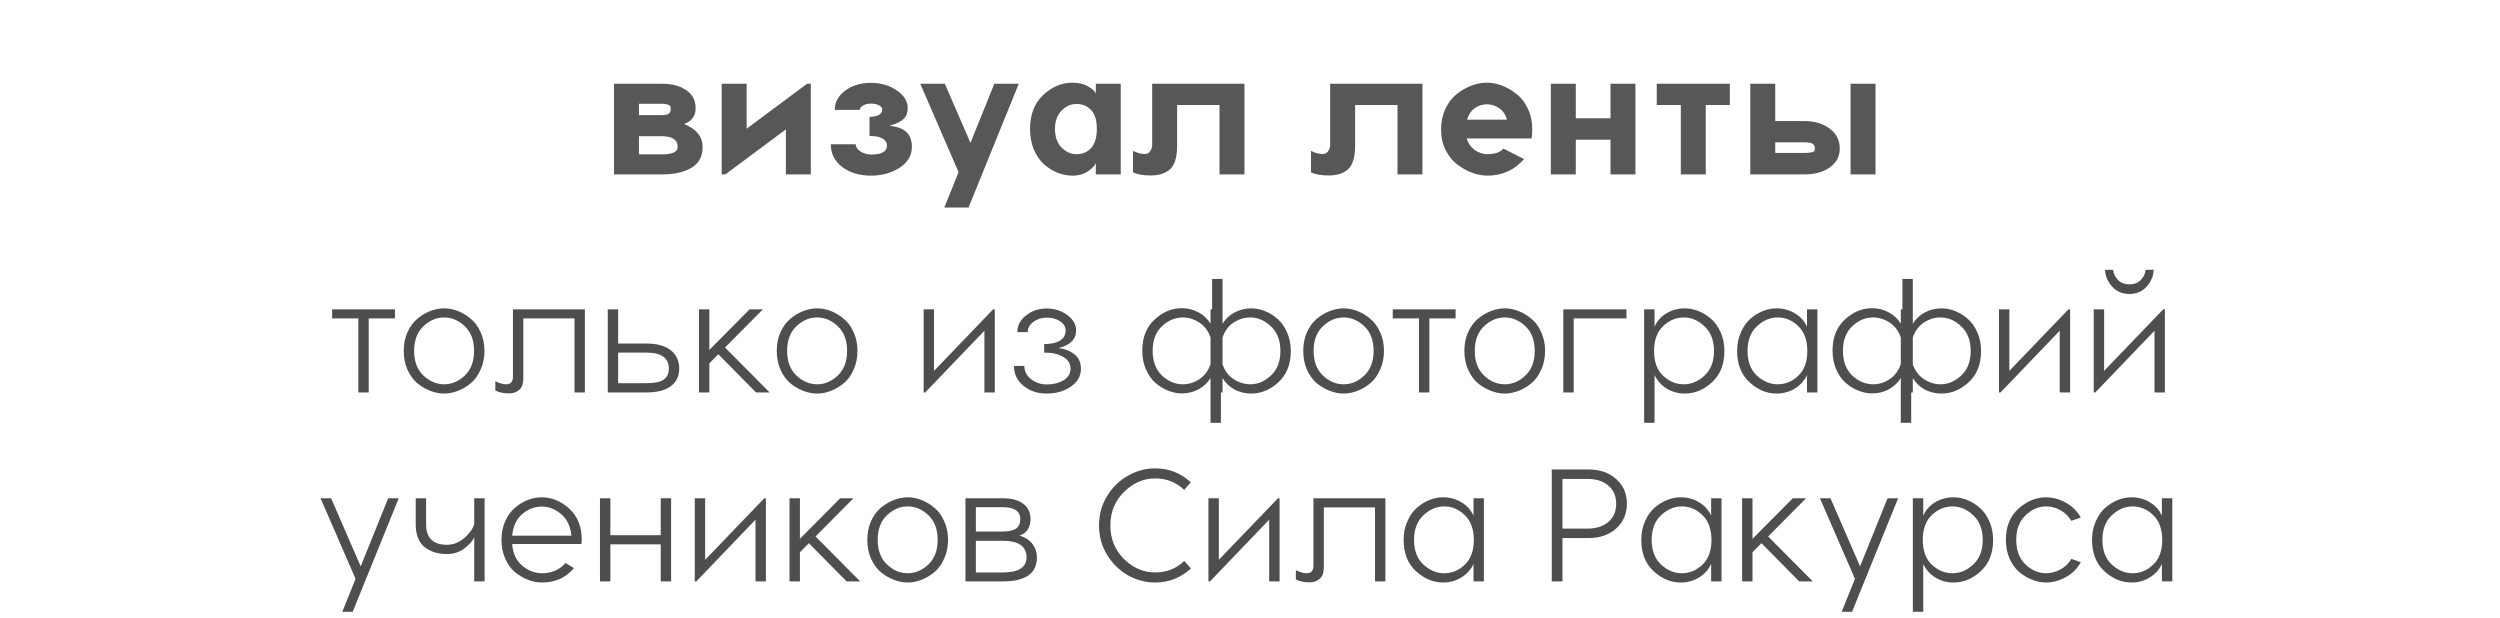
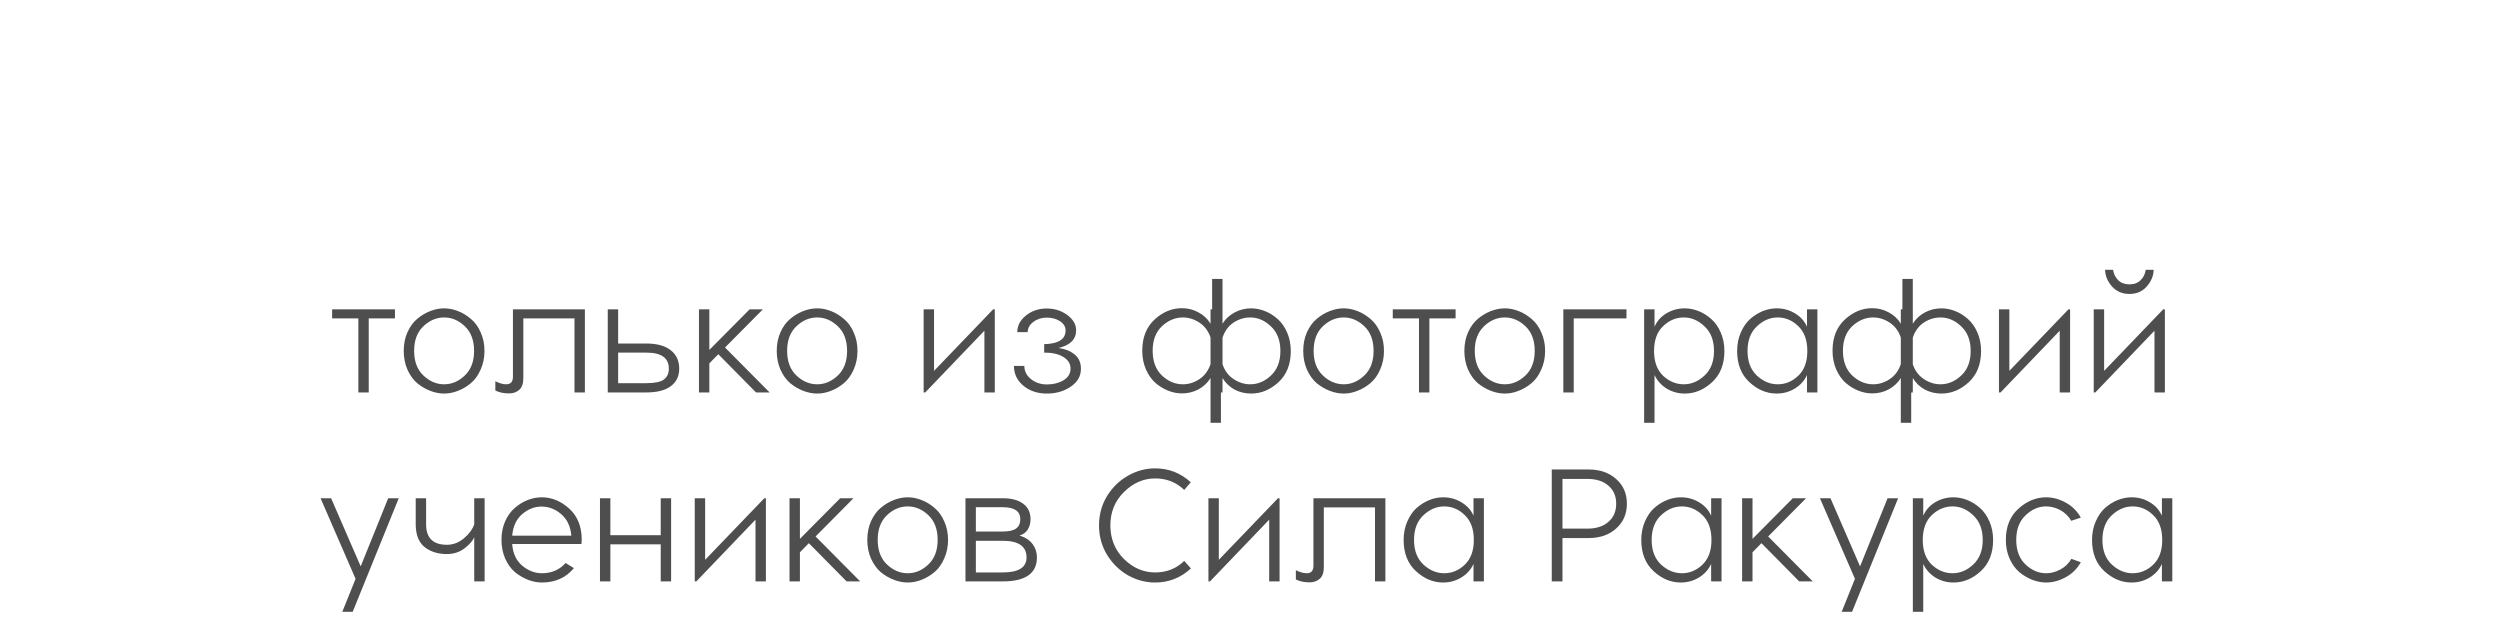
<svg xmlns="http://www.w3.org/2000/svg" width="344" height="85" viewBox="0 0 344 85" fill="none">
  <path d="M54.346 42.56V43.814H50.738V54H49.308V43.814H45.7V42.56H54.346ZM59.206 42.802C59.851 42.553 60.489 42.428 61.12 42.428C61.751 42.428 62.381 42.553 63.012 42.802C63.657 43.051 64.251 43.411 64.794 43.88C65.351 44.335 65.799 44.951 66.136 45.728C66.488 46.491 66.664 47.341 66.664 48.28C66.664 49.219 66.488 50.077 66.136 50.854C65.799 51.631 65.351 52.255 64.794 52.724C64.251 53.179 63.657 53.531 63.012 53.78C62.381 54.029 61.751 54.154 61.12 54.154C60.489 54.154 59.851 54.029 59.206 53.78C58.56 53.531 57.959 53.179 57.402 52.724C56.859 52.255 56.412 51.631 56.06 50.854C55.722 50.077 55.554 49.219 55.554 48.28C55.554 47.341 55.722 46.491 56.06 45.728C56.412 44.951 56.859 44.335 57.402 43.88C57.959 43.411 58.56 43.051 59.206 42.802ZM61.12 43.682C60.064 43.682 59.111 44.085 58.26 44.892C57.409 45.699 56.984 46.828 56.984 48.28C56.984 49.732 57.409 50.861 58.26 51.668C59.111 52.475 60.064 52.878 61.12 52.878C62.161 52.878 63.107 52.475 63.958 51.668C64.808 50.861 65.234 49.732 65.234 48.28C65.234 46.828 64.808 45.699 63.958 44.892C63.107 44.085 62.161 43.682 61.12 43.682ZM80.479 42.56V54H79.049V43.814H72.009V52.042C72.009 52.79 71.818 53.325 71.437 53.648C71.07 53.971 70.608 54.132 70.051 54.132C69.318 54.132 68.687 54 68.159 53.736V52.46C68.716 52.739 69.215 52.878 69.655 52.878C70.271 52.878 70.579 52.533 70.579 51.844V42.56H80.479ZM88.929 47.268C90.396 47.268 91.518 47.576 92.295 48.192C93.073 48.808 93.461 49.651 93.461 50.722C93.461 51.763 93.073 52.57 92.295 53.142C91.533 53.714 90.411 54 88.929 54H83.627V42.56H85.057V47.268H88.929ZM88.951 52.724C90.11 52.724 90.909 52.555 91.349 52.218C91.804 51.881 92.031 51.382 92.031 50.722C92.031 49.255 91.005 48.522 88.951 48.522H85.057V52.724H88.951ZM105.901 54H104.031L98.839 48.742L97.607 49.996V54H96.177V42.56H97.607V48.148L103.151 42.56H104.977L99.763 47.818L105.901 54ZM110.532 42.802C111.177 42.553 111.815 42.428 112.446 42.428C113.077 42.428 113.707 42.553 114.338 42.802C114.983 43.051 115.577 43.411 116.12 43.88C116.677 44.335 117.125 44.951 117.462 45.728C117.814 46.491 117.99 47.341 117.99 48.28C117.99 49.219 117.814 50.077 117.462 50.854C117.125 51.631 116.677 52.255 116.12 52.724C115.577 53.179 114.983 53.531 114.338 53.78C113.707 54.029 113.077 54.154 112.446 54.154C111.815 54.154 111.177 54.029 110.532 53.78C109.887 53.531 109.285 53.179 108.728 52.724C108.185 52.255 107.738 51.631 107.386 50.854C107.049 50.077 106.88 49.219 106.88 48.28C106.88 47.341 107.049 46.491 107.386 45.728C107.738 44.951 108.185 44.335 108.728 43.88C109.285 43.411 109.887 43.051 110.532 42.802ZM112.446 43.682C111.39 43.682 110.437 44.085 109.586 44.892C108.735 45.699 108.31 46.828 108.31 48.28C108.31 49.732 108.735 50.861 109.586 51.668C110.437 52.475 111.39 52.878 112.446 52.878C113.487 52.878 114.433 52.475 115.284 51.668C116.135 50.861 116.56 49.732 116.56 48.28C116.56 46.828 116.135 45.699 115.284 44.892C114.433 44.085 113.487 43.682 112.446 43.682ZM136.883 42.56V54H135.453V45.508L127.313 54H127.093V42.56H128.523V51.03L136.663 42.56H136.883ZM144.028 42.45C145.113 42.45 146.059 42.751 146.866 43.352C147.673 43.953 148.076 44.65 148.076 45.442C148.076 46.689 147.269 47.503 145.656 47.884C146.551 48.001 147.284 48.295 147.856 48.764C148.443 49.233 148.736 49.893 148.736 50.744C148.736 51.756 148.267 52.577 147.328 53.208C146.404 53.839 145.311 54.154 144.05 54.154C142.759 54.154 141.681 53.795 140.816 53.076C139.951 52.357 139.518 51.448 139.518 50.348H140.948C140.948 51.067 141.256 51.675 141.872 52.174C142.488 52.658 143.214 52.9 144.05 52.9C144.93 52.9 145.693 52.709 146.338 52.328C146.983 51.932 147.306 51.397 147.306 50.722C147.306 50.033 146.961 49.49 146.272 49.094C145.597 48.698 144.732 48.507 143.676 48.522V47.356C145.641 47.312 146.624 46.681 146.624 45.464C146.624 44.965 146.375 44.547 145.876 44.21C145.377 43.873 144.761 43.704 144.028 43.704C143.324 43.704 142.708 43.902 142.18 44.298C141.667 44.694 141.41 45.163 141.41 45.706H139.98C139.98 44.811 140.376 44.049 141.168 43.418C141.96 42.773 142.913 42.45 144.028 42.45ZM172.157 42.428C172.788 42.428 173.418 42.553 174.049 42.802C174.68 43.051 175.259 43.411 175.787 43.88C176.33 44.349 176.77 44.973 177.107 45.75C177.444 46.513 177.613 47.363 177.613 48.302C177.613 50.121 177.048 51.551 175.919 52.592C174.79 53.633 173.536 54.154 172.157 54.154C171.336 54.154 170.573 53.971 169.869 53.604C169.18 53.223 168.63 52.695 168.219 52.02V54H167.999V58.18H166.569V52.02C166.158 52.68 165.601 53.201 164.897 53.582C164.208 53.949 163.452 54.132 162.631 54.132C162 54.132 161.37 54.007 160.739 53.758C160.108 53.509 159.522 53.149 158.979 52.68C158.451 52.211 158.018 51.595 157.681 50.832C157.344 50.055 157.175 49.197 157.175 48.258C157.175 46.439 157.74 45.009 158.869 43.968C159.998 42.927 161.252 42.406 162.631 42.406C163.452 42.406 164.208 42.597 164.897 42.978C165.601 43.345 166.158 43.865 166.569 44.54V42.56H166.789V38.38H168.219V44.54C168.63 43.88 169.18 43.367 169.869 43C170.573 42.619 171.336 42.428 172.157 42.428ZM162.763 52.878C163.57 52.878 164.325 52.643 165.029 52.174C165.748 51.705 166.261 51.015 166.569 50.106V46.432C166.261 45.537 165.748 44.855 165.029 44.386C164.31 43.917 163.555 43.682 162.763 43.682C161.707 43.682 160.746 44.085 159.881 44.892C159.03 45.699 158.605 46.821 158.605 48.258C158.605 49.71 159.03 50.847 159.881 51.668C160.746 52.475 161.707 52.878 162.763 52.878ZM172.025 52.878C173.081 52.878 174.034 52.475 174.885 51.668C175.75 50.861 176.183 49.739 176.183 48.302C176.183 46.85 175.75 45.721 174.885 44.914C174.034 44.093 173.081 43.682 172.025 43.682C171.218 43.682 170.456 43.917 169.737 44.386C169.033 44.855 168.527 45.545 168.219 46.454V50.128C168.527 51.023 169.04 51.705 169.759 52.174C170.478 52.643 171.233 52.878 172.025 52.878ZM182.977 42.802C183.623 42.553 184.261 42.428 184.891 42.428C185.522 42.428 186.153 42.553 186.783 42.802C187.429 43.051 188.023 43.411 188.565 43.88C189.123 44.335 189.57 44.951 189.907 45.728C190.259 46.491 190.435 47.341 190.435 48.28C190.435 49.219 190.259 50.077 189.907 50.854C189.57 51.631 189.123 52.255 188.565 52.724C188.023 53.179 187.429 53.531 186.783 53.78C186.153 54.029 185.522 54.154 184.891 54.154C184.261 54.154 183.623 54.029 182.977 53.78C182.332 53.531 181.731 53.179 181.173 52.724C180.631 52.255 180.183 51.631 179.831 50.854C179.494 50.077 179.325 49.219 179.325 48.28C179.325 47.341 179.494 46.491 179.831 45.728C180.183 44.951 180.631 44.335 181.173 43.88C181.731 43.411 182.332 43.051 182.977 42.802ZM184.891 43.682C183.835 43.682 182.882 44.085 182.031 44.892C181.181 45.699 180.755 46.828 180.755 48.28C180.755 49.732 181.181 50.861 182.031 51.668C182.882 52.475 183.835 52.878 184.891 52.878C185.933 52.878 186.879 52.475 187.729 51.668C188.58 50.861 189.005 49.732 189.005 48.28C189.005 46.828 188.58 45.699 187.729 44.892C186.879 44.085 185.933 43.682 184.891 43.682ZM200.29 42.56V43.814H196.682V54H195.252V43.814H191.644V42.56H200.29ZM205.149 42.802C205.795 42.553 206.433 42.428 207.063 42.428C207.694 42.428 208.325 42.553 208.955 42.802C209.601 43.051 210.195 43.411 210.737 43.88C211.295 44.335 211.742 44.951 212.079 45.728C212.431 46.491 212.607 47.341 212.607 48.28C212.607 49.219 212.431 50.077 212.079 50.854C211.742 51.631 211.295 52.255 210.737 52.724C210.195 53.179 209.601 53.531 208.955 53.78C208.325 54.029 207.694 54.154 207.063 54.154C206.433 54.154 205.795 54.029 205.149 53.78C204.504 53.531 203.903 53.179 203.345 52.724C202.803 52.255 202.355 51.631 202.003 50.854C201.666 50.077 201.497 49.219 201.497 48.28C201.497 47.341 201.666 46.491 202.003 45.728C202.355 44.951 202.803 44.335 203.345 43.88C203.903 43.411 204.504 43.051 205.149 42.802ZM207.063 43.682C206.007 43.682 205.054 44.085 204.203 44.892C203.353 45.699 202.927 46.828 202.927 48.28C202.927 49.732 203.353 50.861 204.203 51.668C205.054 52.475 206.007 52.878 207.063 52.878C208.105 52.878 209.051 52.475 209.901 51.668C210.752 50.861 211.177 49.732 211.177 48.28C211.177 46.828 210.752 45.699 209.901 44.892C209.051 44.085 208.105 43.682 207.063 43.682ZM223.804 42.56V43.814H216.544V54H215.114V42.56H223.804ZM231.821 42.428C232.452 42.428 233.083 42.553 233.713 42.802C234.344 43.051 234.923 43.411 235.451 43.88C235.994 44.349 236.434 44.973 236.771 45.75C237.109 46.513 237.277 47.363 237.277 48.302C237.277 50.121 236.713 51.551 235.583 52.592C234.454 53.633 233.2 54.154 231.821 54.154C230.927 54.154 230.098 53.927 229.335 53.472C228.587 53.003 228.03 52.379 227.663 51.602V58.18H226.233V42.56H227.663V44.958C228.015 44.166 228.565 43.55 229.313 43.11C230.076 42.655 230.912 42.428 231.821 42.428ZM228.851 51.712C229.687 52.489 230.633 52.878 231.689 52.878C232.745 52.878 233.699 52.475 234.549 51.668C235.415 50.861 235.847 49.739 235.847 48.302C235.847 46.85 235.415 45.721 234.549 44.914C233.699 44.093 232.745 43.682 231.689 43.682C230.633 43.682 229.687 44.078 228.851 44.87C228.015 45.662 227.597 46.806 227.597 48.302C227.597 49.783 228.015 50.92 228.851 51.712ZM244.464 42.428C245.388 42.428 246.224 42.655 246.972 43.11C247.735 43.55 248.292 44.166 248.644 44.958V42.56H250.074V54H248.644V51.602C248.278 52.394 247.713 53.017 246.95 53.472C246.202 53.927 245.374 54.154 244.464 54.154C243.1 54.154 241.854 53.633 240.724 52.592C239.595 51.551 239.03 50.121 239.03 48.302C239.03 47.363 239.199 46.513 239.536 45.75C239.874 44.973 240.306 44.349 240.834 43.88C241.377 43.411 241.956 43.051 242.572 42.802C243.203 42.553 243.834 42.428 244.464 42.428ZM247.434 44.87C246.613 44.078 245.674 43.682 244.618 43.682C243.562 43.682 242.602 44.093 241.736 44.914C240.886 45.721 240.46 46.85 240.46 48.302C240.46 49.739 240.886 50.861 241.736 51.668C242.602 52.475 243.562 52.878 244.618 52.878C245.674 52.878 246.613 52.489 247.434 51.712C248.27 50.92 248.688 49.783 248.688 48.302C248.688 46.806 248.27 45.662 247.434 44.87ZM267.139 42.428C267.77 42.428 268.401 42.553 269.031 42.802C269.662 43.051 270.241 43.411 270.769 43.88C271.312 44.349 271.752 44.973 272.089 45.75C272.427 46.513 272.595 47.363 272.595 48.302C272.595 50.121 272.031 51.551 270.901 52.592C269.772 53.633 268.518 54.154 267.139 54.154C266.318 54.154 265.555 53.971 264.851 53.604C264.162 53.223 263.612 52.695 263.201 52.02V54H262.981V58.18H261.551V52.02C261.141 52.68 260.583 53.201 259.879 53.582C259.19 53.949 258.435 54.132 257.613 54.132C256.983 54.132 256.352 54.007 255.721 53.758C255.091 53.509 254.504 53.149 253.961 52.68C253.433 52.211 253.001 51.595 252.663 50.832C252.326 50.055 252.157 49.197 252.157 48.258C252.157 46.439 252.722 45.009 253.851 43.968C254.981 42.927 256.235 42.406 257.613 42.406C258.435 42.406 259.19 42.597 259.879 42.978C260.583 43.345 261.141 43.865 261.551 44.54V42.56H261.771V38.38H263.201V44.54C263.612 43.88 264.162 43.367 264.851 43C265.555 42.619 266.318 42.428 267.139 42.428ZM257.745 52.878C258.552 52.878 259.307 52.643 260.011 52.174C260.73 51.705 261.243 51.015 261.551 50.106V46.432C261.243 45.537 260.73 44.855 260.011 44.386C259.293 43.917 258.537 43.682 257.745 43.682C256.689 43.682 255.729 44.085 254.863 44.892C254.013 45.699 253.587 46.821 253.587 48.258C253.587 49.71 254.013 50.847 254.863 51.668C255.729 52.475 256.689 52.878 257.745 52.878ZM267.007 52.878C268.063 52.878 269.017 52.475 269.867 51.668C270.733 50.861 271.165 49.739 271.165 48.302C271.165 46.85 270.733 45.721 269.867 44.914C269.017 44.093 268.063 43.682 267.007 43.682C266.201 43.682 265.438 43.917 264.719 44.386C264.015 44.855 263.509 45.545 263.201 46.454V50.128C263.509 51.023 264.023 51.705 264.741 52.174C265.46 52.643 266.215 52.878 267.007 52.878ZM284.846 42.56V54H283.416V45.508L275.276 54H275.056V42.56H276.486V51.03L284.626 42.56H284.846ZM296.347 37.126C296.317 37.977 295.995 38.747 295.379 39.436C294.777 40.111 293.985 40.448 293.003 40.448C292.035 40.448 291.243 40.111 290.627 39.436C290.011 38.747 289.688 37.977 289.659 37.126H290.759C290.847 37.698 291.081 38.175 291.463 38.556C291.859 38.937 292.379 39.128 293.025 39.128C293.655 39.128 294.161 38.937 294.543 38.556C294.939 38.175 295.173 37.698 295.247 37.126H296.347ZM297.887 42.56V54H296.457V45.508L288.317 54H288.097V42.56H289.527V51.03L297.667 42.56H297.887ZM53.415 68.56H54.867L48.531 84.18H47.101L48.927 79.648L44.109 68.56H45.561L49.631 77.932L53.415 68.56ZM65.254 68.56H66.684V80H65.254V73.906C65.092 74.361 64.66 74.867 63.956 75.424C63.266 75.967 62.438 76.238 61.47 76.238C60.252 76.238 59.233 75.915 58.412 75.27C57.605 74.61 57.202 73.561 57.202 72.124V68.56H58.632V72.146C58.632 74.023 59.585 74.962 61.492 74.962C62.342 74.962 63.12 74.669 63.824 74.082C64.542 73.481 65.019 72.835 65.254 72.146V68.56ZM74.525 68.428C75.918 68.428 77.187 68.949 78.331 69.99C79.475 71.031 80.047 72.461 80.047 74.28C80.047 74.427 80.032 74.617 80.003 74.852H70.477C70.565 76.128 71.02 77.118 71.841 77.822C72.677 78.526 73.586 78.878 74.569 78.878C75.904 78.878 76.989 78.409 77.825 77.47L78.969 78.174C77.869 79.494 76.402 80.154 74.569 80.154C73.938 80.154 73.3 80.029 72.655 79.78C72.01 79.531 71.408 79.179 70.851 78.724C70.308 78.255 69.861 77.631 69.509 76.854C69.172 76.077 69.003 75.219 69.003 74.28C69.003 73.341 69.172 72.491 69.509 71.728C69.861 70.951 70.308 70.335 70.851 69.88C71.394 69.411 71.98 69.051 72.611 68.802C73.256 68.553 73.894 68.428 74.525 68.428ZM74.525 69.704C73.557 69.704 72.67 70.049 71.863 70.738C71.056 71.427 70.594 72.417 70.477 73.708H78.617C78.5 72.417 78.03 71.427 77.209 70.738C76.402 70.049 75.508 69.704 74.525 69.704ZM90.916 68.56H92.346V80H90.916V74.896H83.986V80H82.556V68.56H83.986V73.642H90.916V68.56ZM105.387 68.56V80H103.957V71.508L95.817 80H95.597V68.56H97.027V77.03L105.167 68.56H105.387ZM118.362 80H116.492L111.3 74.742L110.068 75.996V80H108.638V68.56H110.068V74.148L115.612 68.56H117.438L112.224 73.818L118.362 80ZM122.993 68.802C123.638 68.553 124.276 68.428 124.907 68.428C125.538 68.428 126.168 68.553 126.799 68.802C127.444 69.051 128.038 69.411 128.581 69.88C129.138 70.335 129.586 70.951 129.923 71.728C130.275 72.491 130.451 73.341 130.451 74.28C130.451 75.219 130.275 76.077 129.923 76.854C129.586 77.631 129.138 78.255 128.581 78.724C128.038 79.179 127.444 79.531 126.799 79.78C126.168 80.029 125.538 80.154 124.907 80.154C124.276 80.154 123.638 80.029 122.993 79.78C122.348 79.531 121.746 79.179 121.189 78.724C120.646 78.255 120.199 77.631 119.847 76.854C119.51 76.077 119.341 75.219 119.341 74.28C119.341 73.341 119.51 72.491 119.847 71.728C120.199 70.951 120.646 70.335 121.189 69.88C121.746 69.411 122.348 69.051 122.993 68.802ZM124.907 69.682C123.851 69.682 122.898 70.085 122.047 70.892C121.196 71.699 120.771 72.828 120.771 74.28C120.771 75.732 121.196 76.861 122.047 77.668C122.898 78.475 123.851 78.878 124.907 78.878C125.948 78.878 126.894 78.475 127.745 77.668C128.596 76.861 129.021 75.732 129.021 74.28C129.021 72.828 128.596 71.699 127.745 70.892C126.894 70.085 125.948 69.682 124.907 69.682ZM140.284 73.686C141.091 73.935 141.692 74.331 142.088 74.874C142.484 75.402 142.682 76.011 142.682 76.7C142.682 78.9 141.113 80 137.974 80H132.848V68.56H137.974C139.206 68.56 140.152 68.817 140.812 69.33C141.472 69.829 141.802 70.533 141.802 71.442C141.802 71.97 141.677 72.439 141.428 72.85C141.179 73.261 140.797 73.539 140.284 73.686ZM134.278 69.792V73.136H137.974C138.839 73.136 139.455 72.997 139.822 72.718C140.203 72.439 140.394 72.014 140.394 71.442C140.394 70.342 139.587 69.792 137.974 69.792H134.278ZM137.974 78.768C140.159 78.768 141.252 78.079 141.252 76.7C141.252 75.175 140.159 74.412 137.974 74.412H134.278V78.768H137.974ZM158.946 64.446C160.823 64.446 162.458 65.084 163.852 66.36L162.95 67.416C161.864 66.36 160.53 65.832 158.946 65.832C157.347 65.832 155.917 66.455 154.656 67.702C153.409 68.934 152.786 70.467 152.786 72.3C152.786 74.133 153.409 75.673 154.656 76.92C155.917 78.152 157.347 78.768 158.946 78.768C160.53 78.768 161.864 78.24 162.95 77.184L163.874 78.218C162.466 79.509 160.823 80.154 158.946 80.154C157.655 80.154 156.423 79.831 155.25 79.186C154.076 78.526 153.108 77.587 152.346 76.37C151.598 75.153 151.224 73.796 151.224 72.3C151.224 70.804 151.598 69.447 152.346 68.23C153.108 67.013 154.076 66.081 155.25 65.436C156.423 64.776 157.655 64.446 158.946 64.446ZM176.07 68.56V80H174.64V71.508L166.5 80H166.28V68.56H167.71V77.03L175.85 68.56H176.07ZM190.629 68.56V80H189.199V69.814H182.159V78.042C182.159 78.79 181.969 79.325 181.587 79.648C181.221 79.971 180.759 80.132 180.201 80.132C179.468 80.132 178.837 80 178.309 79.736V78.46C178.867 78.739 179.365 78.878 179.805 78.878C180.421 78.878 180.729 78.533 180.729 77.844V68.56H190.629ZM198.574 68.428C199.498 68.428 200.334 68.655 201.082 69.11C201.844 69.55 202.402 70.166 202.754 70.958V68.56H204.184V80H202.754V77.602C202.387 78.394 201.822 79.017 201.06 79.472C200.312 79.927 199.483 80.154 198.574 80.154C197.21 80.154 195.963 79.633 194.834 78.592C193.704 77.551 193.14 76.121 193.14 74.302C193.14 73.363 193.308 72.513 193.646 71.75C193.983 70.973 194.416 70.349 194.944 69.88C195.486 69.411 196.066 69.051 196.682 68.802C197.312 68.553 197.943 68.428 198.574 68.428ZM201.544 70.87C200.722 70.078 199.784 69.682 198.728 69.682C197.672 69.682 196.711 70.093 195.846 70.914C194.995 71.721 194.57 72.85 194.57 74.302C194.57 75.739 194.995 76.861 195.846 77.668C196.711 78.475 197.672 78.878 198.728 78.878C199.784 78.878 200.722 78.489 201.544 77.712C202.38 76.92 202.798 75.783 202.798 74.302C202.798 72.806 202.38 71.662 201.544 70.87ZM218.582 64.6C220.152 64.6 221.42 65.04 222.388 65.92C223.371 66.785 223.862 67.915 223.862 69.308C223.862 70.701 223.371 71.838 222.388 72.718C221.42 73.598 220.152 74.038 218.582 74.038H214.996V80H213.522V64.6H218.582ZM218.406 72.74C219.638 72.74 220.606 72.432 221.31 71.816C222.029 71.2 222.388 70.364 222.388 69.308C222.388 68.267 222.029 67.438 221.31 66.822C220.606 66.206 219.638 65.898 218.406 65.898H214.996V72.74H218.406ZM231.273 68.428C232.197 68.428 233.033 68.655 233.781 69.11C234.544 69.55 235.101 70.166 235.453 70.958V68.56H236.883V80H235.453V77.602C235.086 78.394 234.522 79.017 233.759 79.472C233.011 79.927 232.182 80.154 231.273 80.154C229.909 80.154 228.662 79.633 227.533 78.592C226.404 77.551 225.839 76.121 225.839 74.302C225.839 73.363 226.008 72.513 226.345 71.75C226.682 70.973 227.115 70.349 227.643 69.88C228.186 69.411 228.765 69.051 229.381 68.802C230.012 68.553 230.642 68.428 231.273 68.428ZM234.243 70.87C233.422 70.078 232.483 69.682 231.427 69.682C230.371 69.682 229.41 70.093 228.545 70.914C227.694 71.721 227.269 72.85 227.269 74.302C227.269 75.739 227.694 76.861 228.545 77.668C229.41 78.475 230.371 78.878 231.427 78.878C232.483 78.878 233.422 78.489 234.243 77.712C235.079 76.92 235.497 75.783 235.497 74.302C235.497 72.806 235.079 71.662 234.243 70.87ZM249.438 80H247.568L242.376 74.742L241.144 75.996V80H239.714V68.56H241.144V74.148L246.688 68.56H248.514L243.3 73.818L249.438 80ZM259.729 68.56H261.181L254.845 84.18H253.415L255.241 79.648L250.423 68.56H251.875L255.945 77.932L259.729 68.56ZM268.796 68.428C269.427 68.428 270.057 68.553 270.688 68.802C271.319 69.051 271.898 69.411 272.426 69.88C272.969 70.349 273.409 70.973 273.746 71.75C274.083 72.513 274.252 73.363 274.252 74.302C274.252 76.121 273.687 77.551 272.558 78.592C271.429 79.633 270.175 80.154 268.796 80.154C267.901 80.154 267.073 79.927 266.31 79.472C265.562 79.003 265.005 78.379 264.638 77.602V84.18H263.208V68.56H264.638V70.958C264.99 70.166 265.54 69.55 266.288 69.11C267.051 68.655 267.887 68.428 268.796 68.428ZM265.826 77.712C266.662 78.489 267.608 78.878 268.664 78.878C269.72 78.878 270.673 78.475 271.524 77.668C272.389 76.861 272.822 75.739 272.822 74.302C272.822 72.85 272.389 71.721 271.524 70.914C270.673 70.093 269.72 69.682 268.664 69.682C267.608 69.682 266.662 70.078 265.826 70.87C264.99 71.662 264.572 72.806 264.572 74.302C264.572 75.783 264.99 76.92 265.826 77.712ZM281.549 68.428C282.458 68.428 283.353 68.67 284.233 69.154C285.128 69.638 285.824 70.327 286.323 71.222L285.003 71.662C284.622 71.017 284.116 70.525 283.485 70.188C282.854 69.851 282.209 69.682 281.549 69.682C280.508 69.682 279.562 70.093 278.711 70.914C277.86 71.721 277.435 72.843 277.435 74.28C277.435 75.732 277.86 76.861 278.711 77.668C279.562 78.475 280.508 78.878 281.549 78.878C282.209 78.878 282.854 78.709 283.485 78.372C284.13 78.035 284.644 77.543 285.025 76.898L286.323 77.36C285.824 78.255 285.128 78.944 284.233 79.428C283.353 79.912 282.458 80.154 281.549 80.154C280.918 80.154 280.28 80.029 279.635 79.78C279.004 79.531 278.41 79.179 277.853 78.724C277.31 78.255 276.863 77.631 276.511 76.854C276.174 76.077 276.005 75.219 276.005 74.28C276.005 72.461 276.584 71.031 277.743 69.99C278.902 68.949 280.17 68.428 281.549 68.428ZM293.298 68.428C294.222 68.428 295.058 68.655 295.806 69.11C296.569 69.55 297.126 70.166 297.478 70.958V68.56H298.908V80H297.478V77.602C297.112 78.394 296.547 79.017 295.784 79.472C295.036 79.927 294.208 80.154 293.298 80.154C291.934 80.154 290.688 79.633 289.558 78.592C288.429 77.551 287.864 76.121 287.864 74.302C287.864 73.363 288.033 72.513 288.37 71.75C288.708 70.973 289.14 70.349 289.668 69.88C290.211 69.411 290.79 69.051 291.406 68.802C292.037 68.553 292.668 68.428 293.298 68.428ZM296.268 70.87C295.447 70.078 294.508 69.682 293.452 69.682C292.396 69.682 291.436 70.093 290.57 70.914C289.72 71.721 289.294 72.85 289.294 74.302C289.294 75.739 289.72 76.861 290.57 77.668C291.436 78.475 292.396 78.878 293.452 78.878C294.508 78.878 295.447 78.489 296.268 77.712C297.104 76.92 297.522 75.783 297.522 74.302C297.522 72.806 297.104 71.662 296.268 70.87Z" fill="#4E4E4E" />
-   <path d="M94.136 17.064C95.832 17.752 96.68 18.808 96.68 20.232C96.68 21.528 96.168 22.48 95.144 23.088C94.12 23.696 92.768 24 91.088 24H84.488V11.52H91.088C92.448 11.52 93.56 11.816 94.424 12.408C95.288 12.984 95.72 13.808 95.72 14.88C95.72 15.952 95.192 16.68 94.136 17.064ZM87.92 14.28V15.84H91.088C91.232 15.84 91.368 15.832 91.496 15.816C91.624 15.8 91.728 15.776 91.808 15.744C91.888 15.712 91.96 15.68 92.024 15.648C92.088 15.6 92.136 15.552 92.168 15.504C92.2 15.456 92.224 15.408 92.24 15.36C92.256 15.312 92.264 15.264 92.264 15.216C92.28 15.168 92.288 15.128 92.288 15.096C92.288 15.064 92.28 15.04 92.264 15.024V14.976V14.928C92.28 14.88 92.288 14.84 92.288 14.808C92.288 14.776 92.28 14.736 92.264 14.688C92.248 14.624 92.216 14.576 92.168 14.544C92.12 14.496 92.048 14.456 91.952 14.424C91.872 14.376 91.752 14.344 91.592 14.328C91.448 14.296 91.28 14.28 91.088 14.28H87.92ZM91.088 21.24C92.528 21.24 93.248 20.904 93.248 20.232C93.248 19.24 92.528 18.744 91.088 18.744H87.92V21.24H91.088ZM111.567 11.52V24H108.135V17.808L99.807 24H99.303V11.52H102.735V17.712L111.063 11.52H111.567ZM119.86 11.4C121.204 11.4 122.38 11.744 123.388 12.432C124.396 13.12 124.9 13.936 124.9 14.88C124.9 15.28 124.82 15.632 124.66 15.936C124.516 16.224 124.284 16.464 123.964 16.656C123.66 16.832 123.404 16.96 123.196 17.04C123.004 17.12 122.732 17.216 122.38 17.328C124.444 17.472 125.476 18.432 125.476 20.208C125.476 21.392 124.908 22.352 123.772 23.088C122.652 23.808 121.34 24.168 119.836 24.168C118.252 24.168 116.932 23.768 115.876 22.968C114.836 22.168 114.316 21.128 114.316 19.848H117.748C117.748 20.216 117.964 20.544 118.396 20.832C118.844 21.12 119.34 21.264 119.884 21.264C121.324 21.264 122.044 20.856 122.044 20.04C122.044 19.624 121.836 19.296 121.42 19.056C121.02 18.816 120.428 18.704 119.644 18.72V16.08C120.812 16.048 121.396 15.712 121.396 15.072C121.396 14.816 121.236 14.616 120.916 14.472C120.612 14.328 120.26 14.256 119.86 14.256C119.428 14.256 119.06 14.344 118.756 14.52C118.452 14.68 118.3 14.88 118.3 15.12H114.868C114.868 14.064 115.34 13.184 116.284 12.48C117.244 11.76 118.436 11.4 119.86 11.4ZM136.823 11.52H140.183L133.271 28.56H129.935L131.903 23.688L126.623 11.52H130.007L133.535 19.656L136.823 11.52ZM147.565 11.376C148.461 11.376 149.213 11.568 149.821 11.952C150.445 12.32 150.765 12.664 150.781 12.984V11.52H154.213V24H150.781V22.344C150.765 22.664 150.445 23.048 149.821 23.496C149.197 23.944 148.445 24.168 147.565 24.168C146.893 24.168 146.221 24.04 145.549 23.784C144.877 23.512 144.253 23.128 143.677 22.632C143.101 22.12 142.629 21.44 142.261 20.592C141.909 19.744 141.733 18.792 141.733 17.736C141.733 15.768 142.333 14.216 143.533 13.08C144.749 11.944 146.093 11.376 147.565 11.376ZM150.133 15.144C149.605 14.584 148.941 14.304 148.141 14.304C147.341 14.304 146.645 14.616 146.053 15.24C145.461 15.864 145.165 16.696 145.165 17.736C145.165 18.808 145.461 19.656 146.053 20.28C146.645 20.904 147.341 21.216 148.141 21.216C148.941 21.216 149.605 20.936 150.133 20.376C150.661 19.8 150.925 18.92 150.925 17.736C150.925 16.552 150.661 15.688 150.133 15.144ZM171.235 11.52V24H167.803V14.448H161.971V19.992C161.971 21.608 161.651 22.704 161.011 23.28C160.387 23.856 159.491 24.144 158.323 24.144C157.283 24.144 156.475 24 155.899 23.712V20.76C156.475 21.048 157.019 21.192 157.531 21.192C157.867 21.192 158.115 21.056 158.275 20.784C158.451 20.512 158.539 20.24 158.539 19.968V11.52H171.235ZM195.727 11.52V24H192.295V14.448H186.463V19.992C186.463 21.608 186.143 22.704 185.503 23.28C184.879 23.856 183.983 24.144 182.815 24.144C181.775 24.144 180.967 24 180.391 23.712V20.76C180.967 21.048 181.511 21.192 182.023 21.192C182.359 21.192 182.607 21.056 182.767 20.784C182.943 20.512 183.031 20.24 183.031 19.968V11.52H195.727ZM204.6 11.376C205.288 11.376 205.984 11.512 206.688 11.784C207.408 12.056 208.08 12.448 208.704 12.96C209.344 13.456 209.856 14.128 210.24 14.976C210.64 15.824 210.84 16.768 210.84 17.808C210.84 18.272 210.808 18.688 210.744 19.056H201.816C202.008 19.712 202.376 20.24 202.92 20.64C203.48 21.024 204.072 21.216 204.696 21.216C205.672 21.216 206.4 20.96 206.88 20.448L209.712 21.888C208.384 23.408 206.704 24.168 204.672 24.168C204 24.168 203.304 24.04 202.584 23.784C201.864 23.512 201.176 23.128 200.52 22.632C199.864 22.136 199.328 21.472 198.912 20.64C198.496 19.792 198.288 18.848 198.288 17.808C198.288 16.768 198.488 15.824 198.888 14.976C199.288 14.128 199.8 13.456 200.424 12.96C201.064 12.448 201.744 12.056 202.464 11.784C203.184 11.512 203.896 11.376 204.6 11.376ZM204.6 14.352C203.976 14.352 203.408 14.536 202.896 14.904C202.4 15.272 202.056 15.792 201.864 16.464H207.36C207.184 15.792 206.832 15.272 206.304 14.904C205.776 14.536 205.208 14.352 204.6 14.352ZM221.605 11.52H225.037V24H221.605V19.224H216.829V24H213.397V11.52H216.829V16.272H221.605V11.52ZM238.024 11.52V14.448H234.712V24H231.28V14.448H227.968V11.52H238.024ZM248.256 16.656C249.696 16.656 250.872 17.008 251.784 17.712C252.696 18.4 253.152 19.304 253.152 20.424C253.152 21.512 252.696 22.384 251.784 23.04C250.872 23.68 249.696 24 248.256 24H240.84V11.52H244.272V16.656H248.256ZM254.64 11.52H258.072V24H254.64V11.52ZM248.232 21.048C248.712 21.048 249.064 21.016 249.288 20.952C249.512 20.888 249.64 20.824 249.672 20.76C249.704 20.68 249.72 20.568 249.72 20.424C249.72 20.312 249.712 20.224 249.696 20.16C249.68 20.096 249.632 20.008 249.552 19.896C249.472 19.784 249.32 19.704 249.096 19.656C248.872 19.608 248.584 19.584 248.232 19.584H244.272V21.048H248.232Z" fill="#575757" />
</svg>